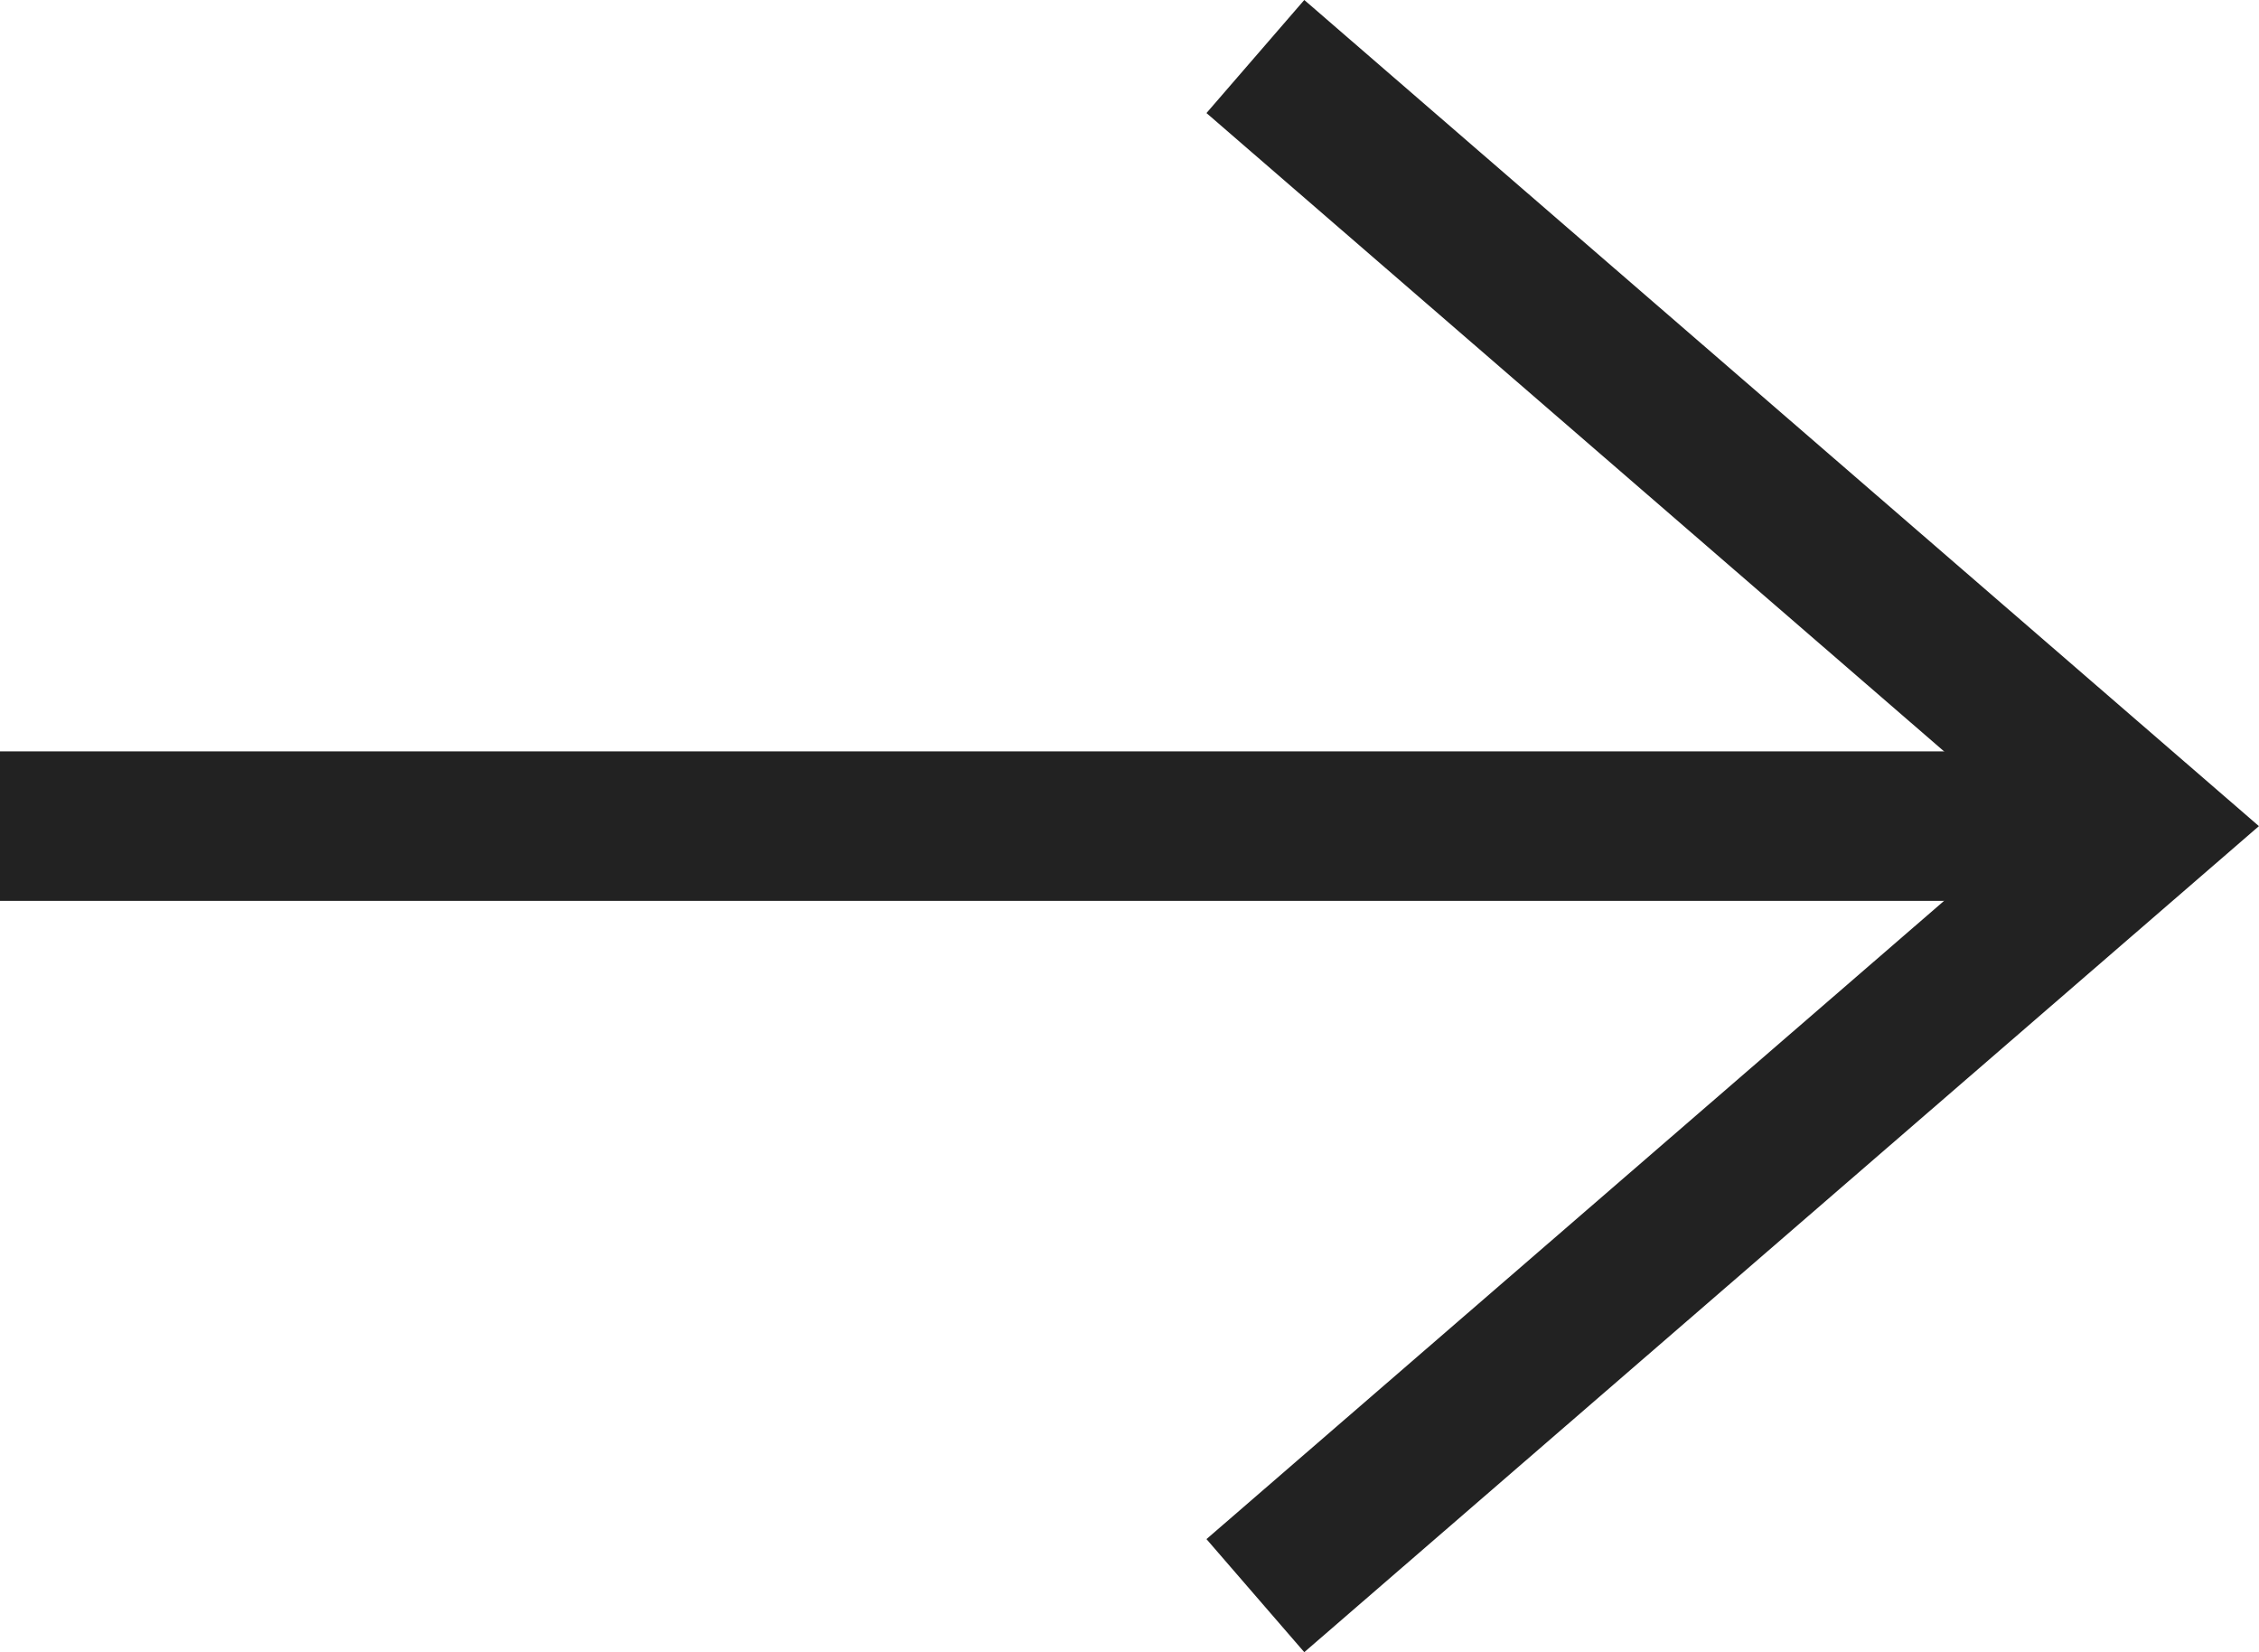
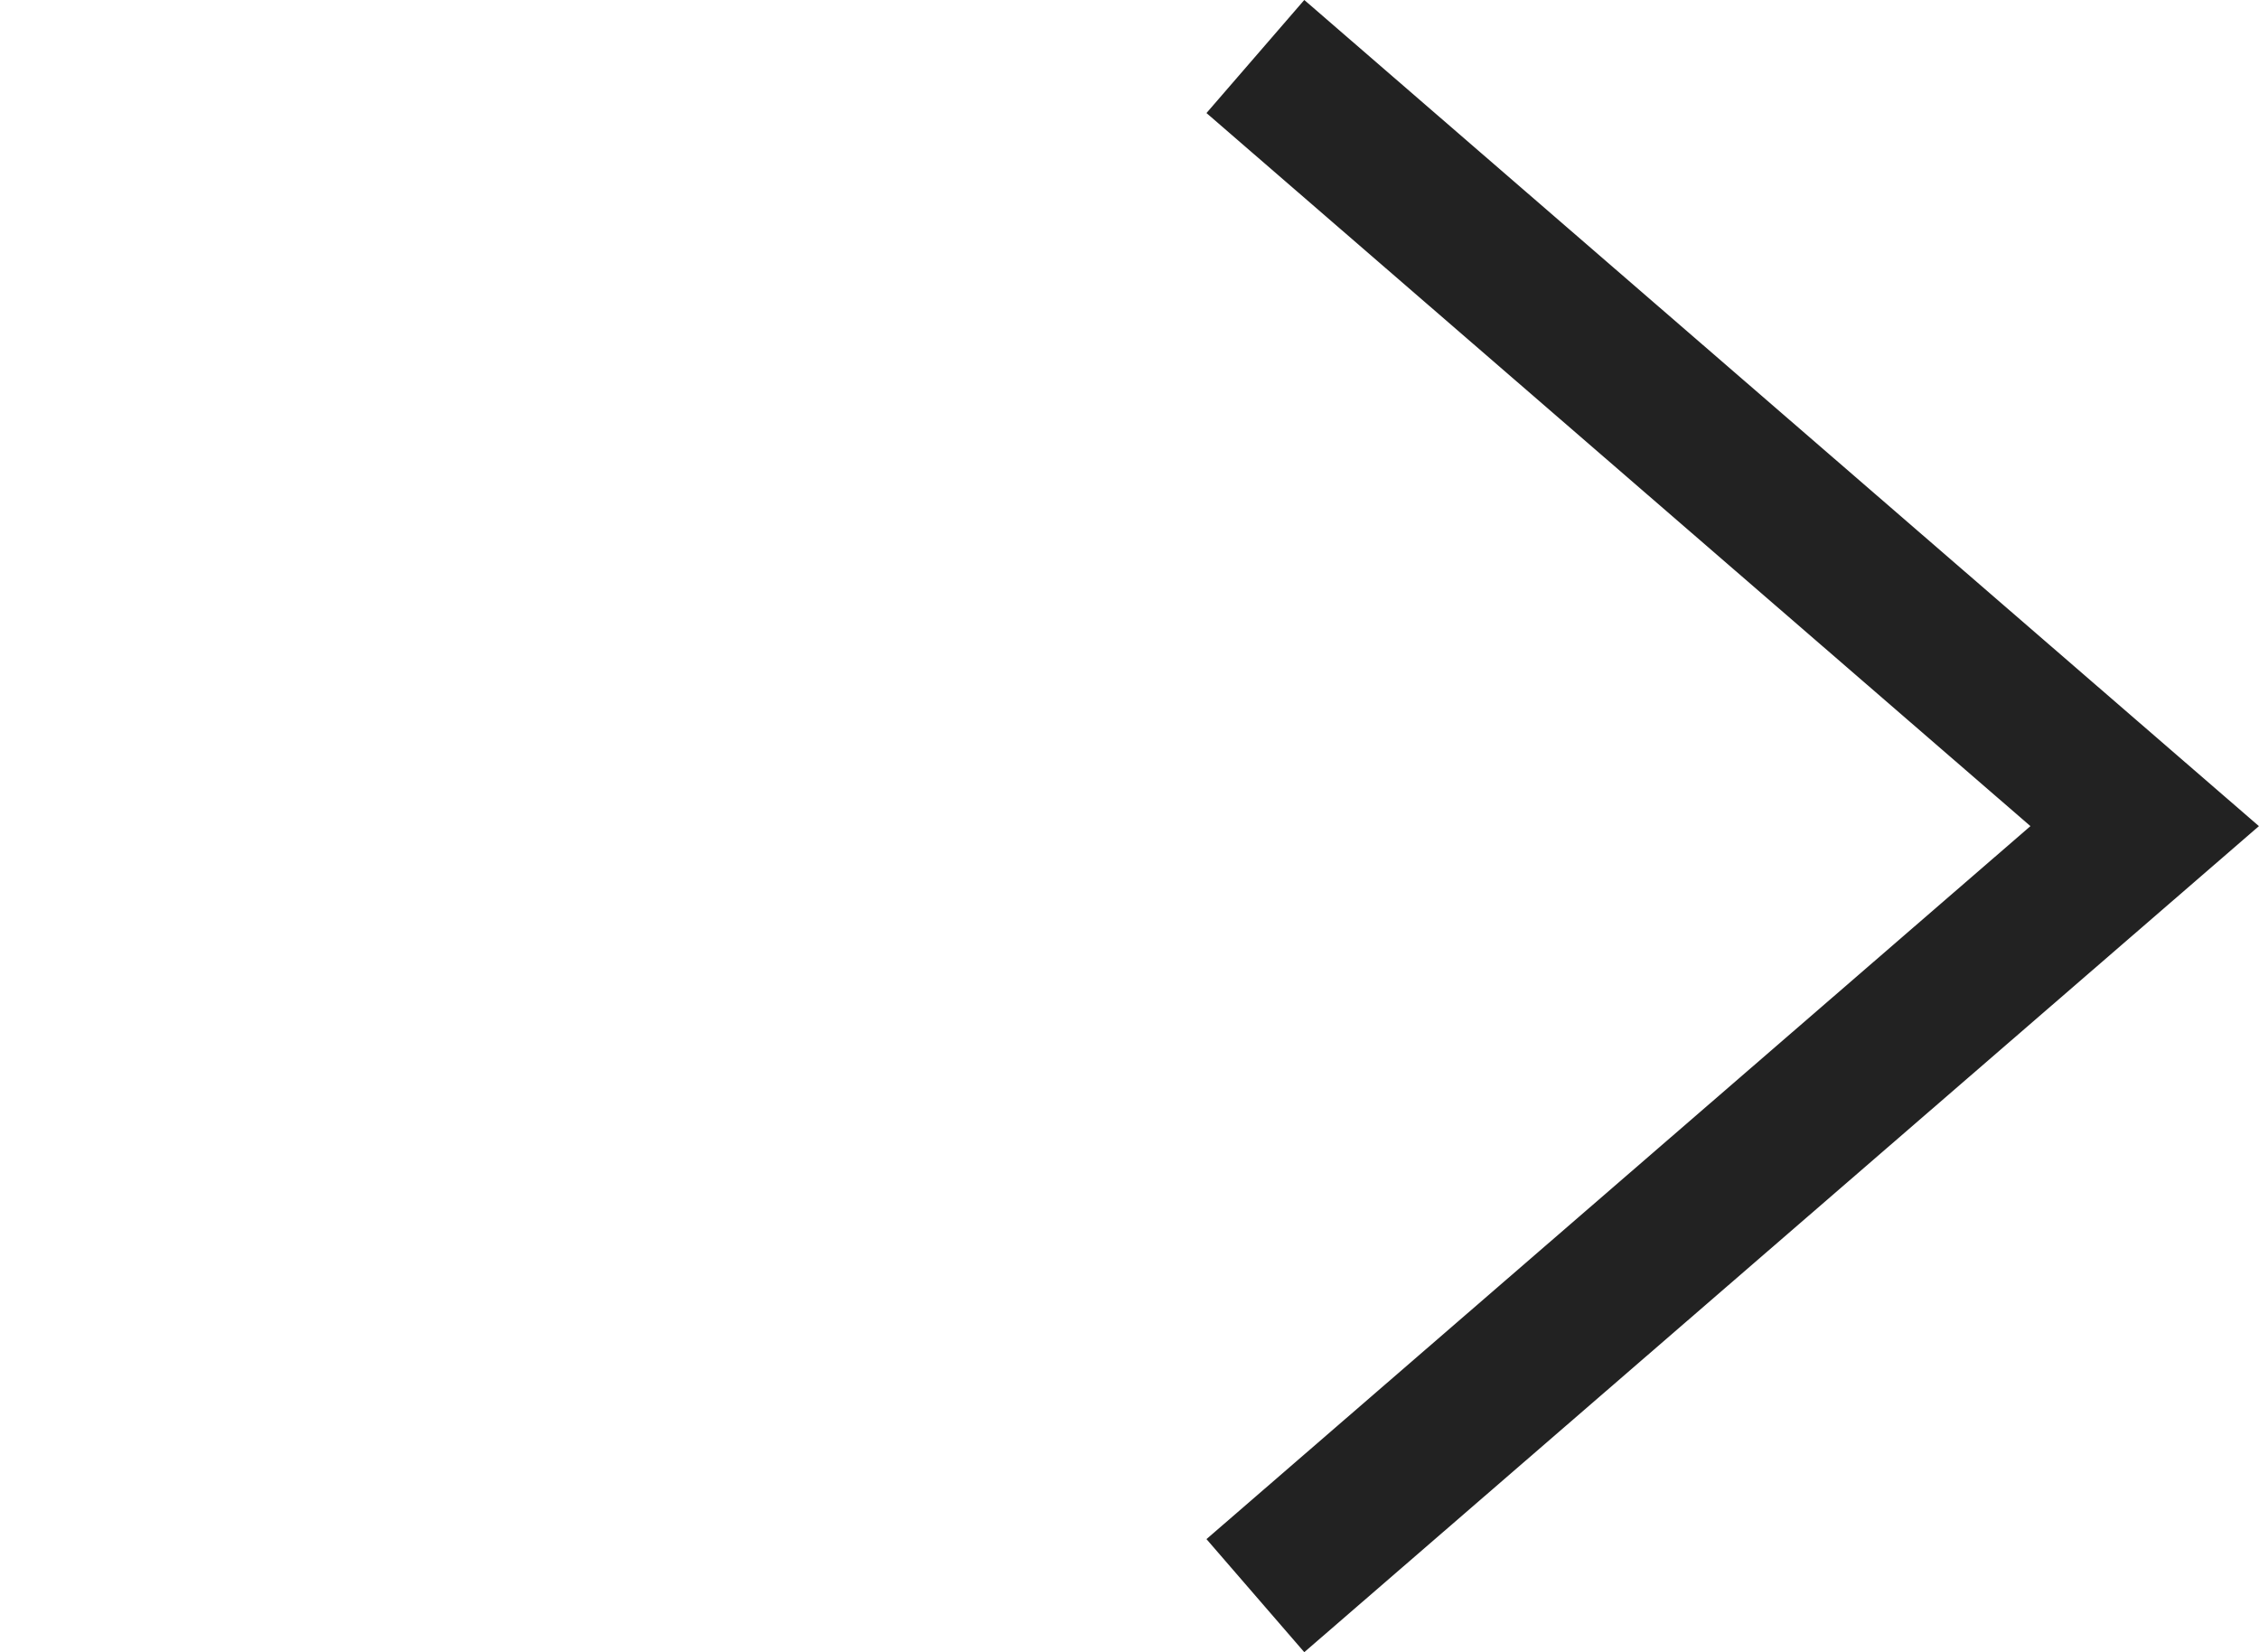
<svg xmlns="http://www.w3.org/2000/svg" width="22.666" height="16.575" viewBox="0 0 22.666 16.575">
  <defs>
    <style>
      .cls-1 {
        fill: none;
        stroke: #222;
        stroke-width: 1.5px;
      }
    </style>
  </defs>
  <g id="Black_Right_Arrow" data-name="Black Right Arrow" transform="translate(-165.981 -24.212)">
    <path id="Path_4880" data-name="Path 4880" class="cls-1" d="M785.026,6772.424l8.923,7.721-8.923,7.72" transform="translate(-606.449 -6747.645)" />
-     <path id="Path_4908" data-name="Path 4908" class="cls-1" d="M187.5,32.5H165.981" />
  </g>
</svg>